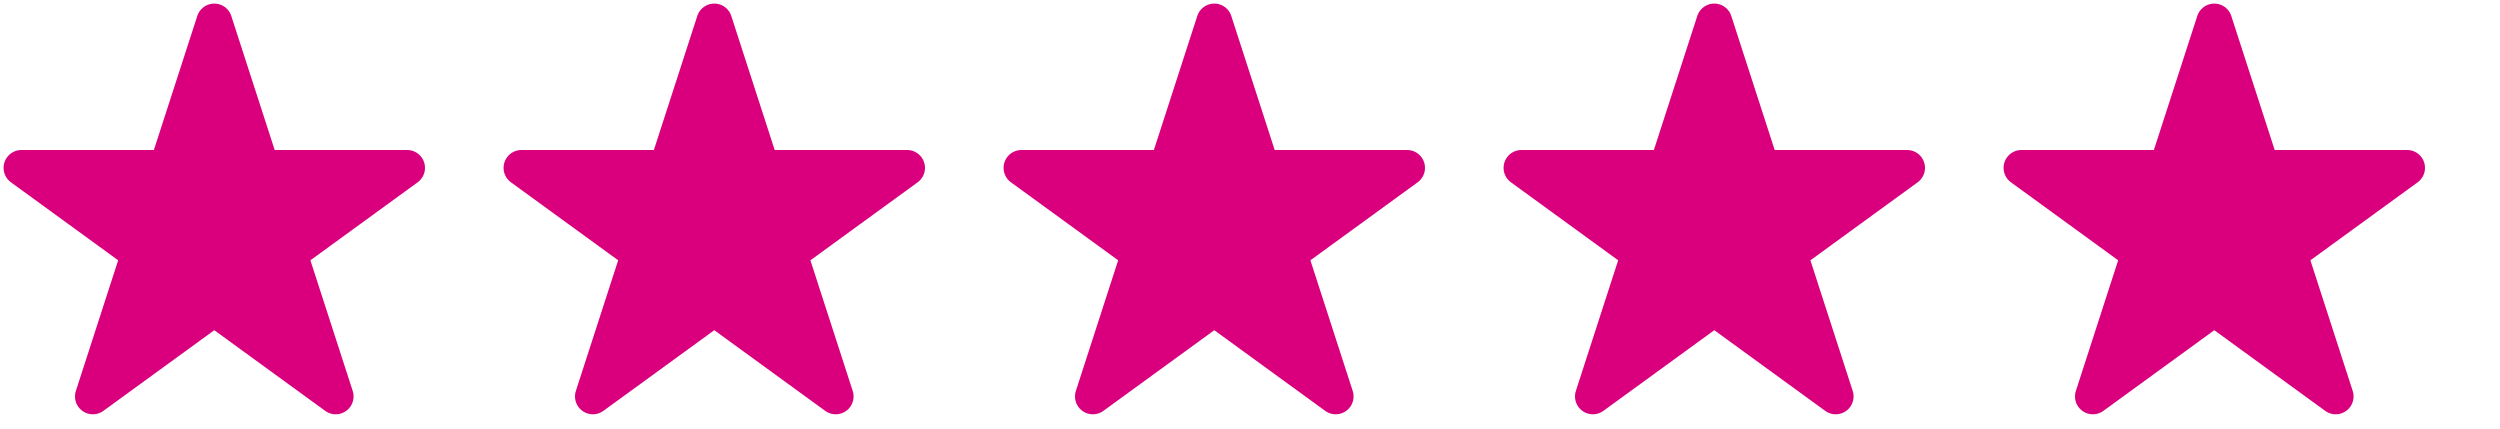
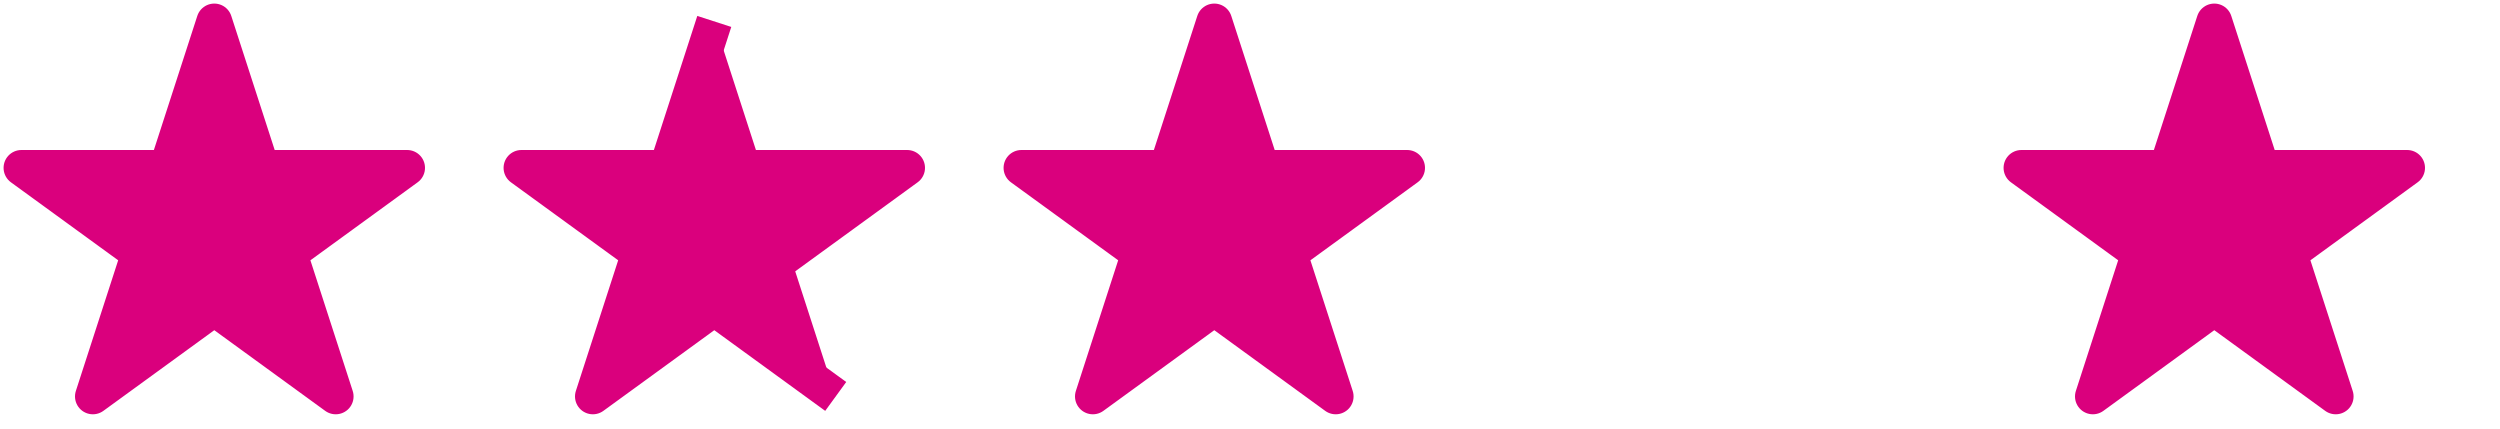
<svg xmlns="http://www.w3.org/2000/svg" width="70" height="12" viewBox="0 0 70 12">
  <path d="M6 .6L2.6 11.1 11.4 4.7H.6L9.4 11.1Z" fill="#da007d" stroke="#da007d" stroke-linejoin="round" stroke-width="1" />
-   <path transform="translate(14, 0)" d="M6 .6L2.6 11.1 11.4 4.7H.6L9.4 11.1Z" fill="#da007d" stroke="#da007d" stroke-linejoin="round" stroke-width="1" />
+   <path transform="translate(14, 0)" d="M6 .6L2.6 11.1 11.4 4.7H.6L9.4 11.1" fill="#da007d" stroke="#da007d" stroke-linejoin="round" stroke-width="1" />
  <path transform="translate(28, 0)" d="M6 .6L2.6 11.1 11.4 4.7H.6L9.4 11.1Z" fill="#da007d" stroke="#da007d" stroke-linejoin="round" stroke-width="1" />
-   <path transform="translate(42, 0)" d="M6 .6L2.6 11.1 11.4 4.7H.6L9.4 11.1Z" fill="#da007d" stroke="#da007d" stroke-linejoin="round" stroke-width="1" />
  <path transform="translate(56, 0)" d="M6 .6L2.6 11.1 11.4 4.7H.6L9.4 11.1Z" fill="#da007d" stroke="#da007d" stroke-linejoin="round" stroke-width="1" />
</svg>